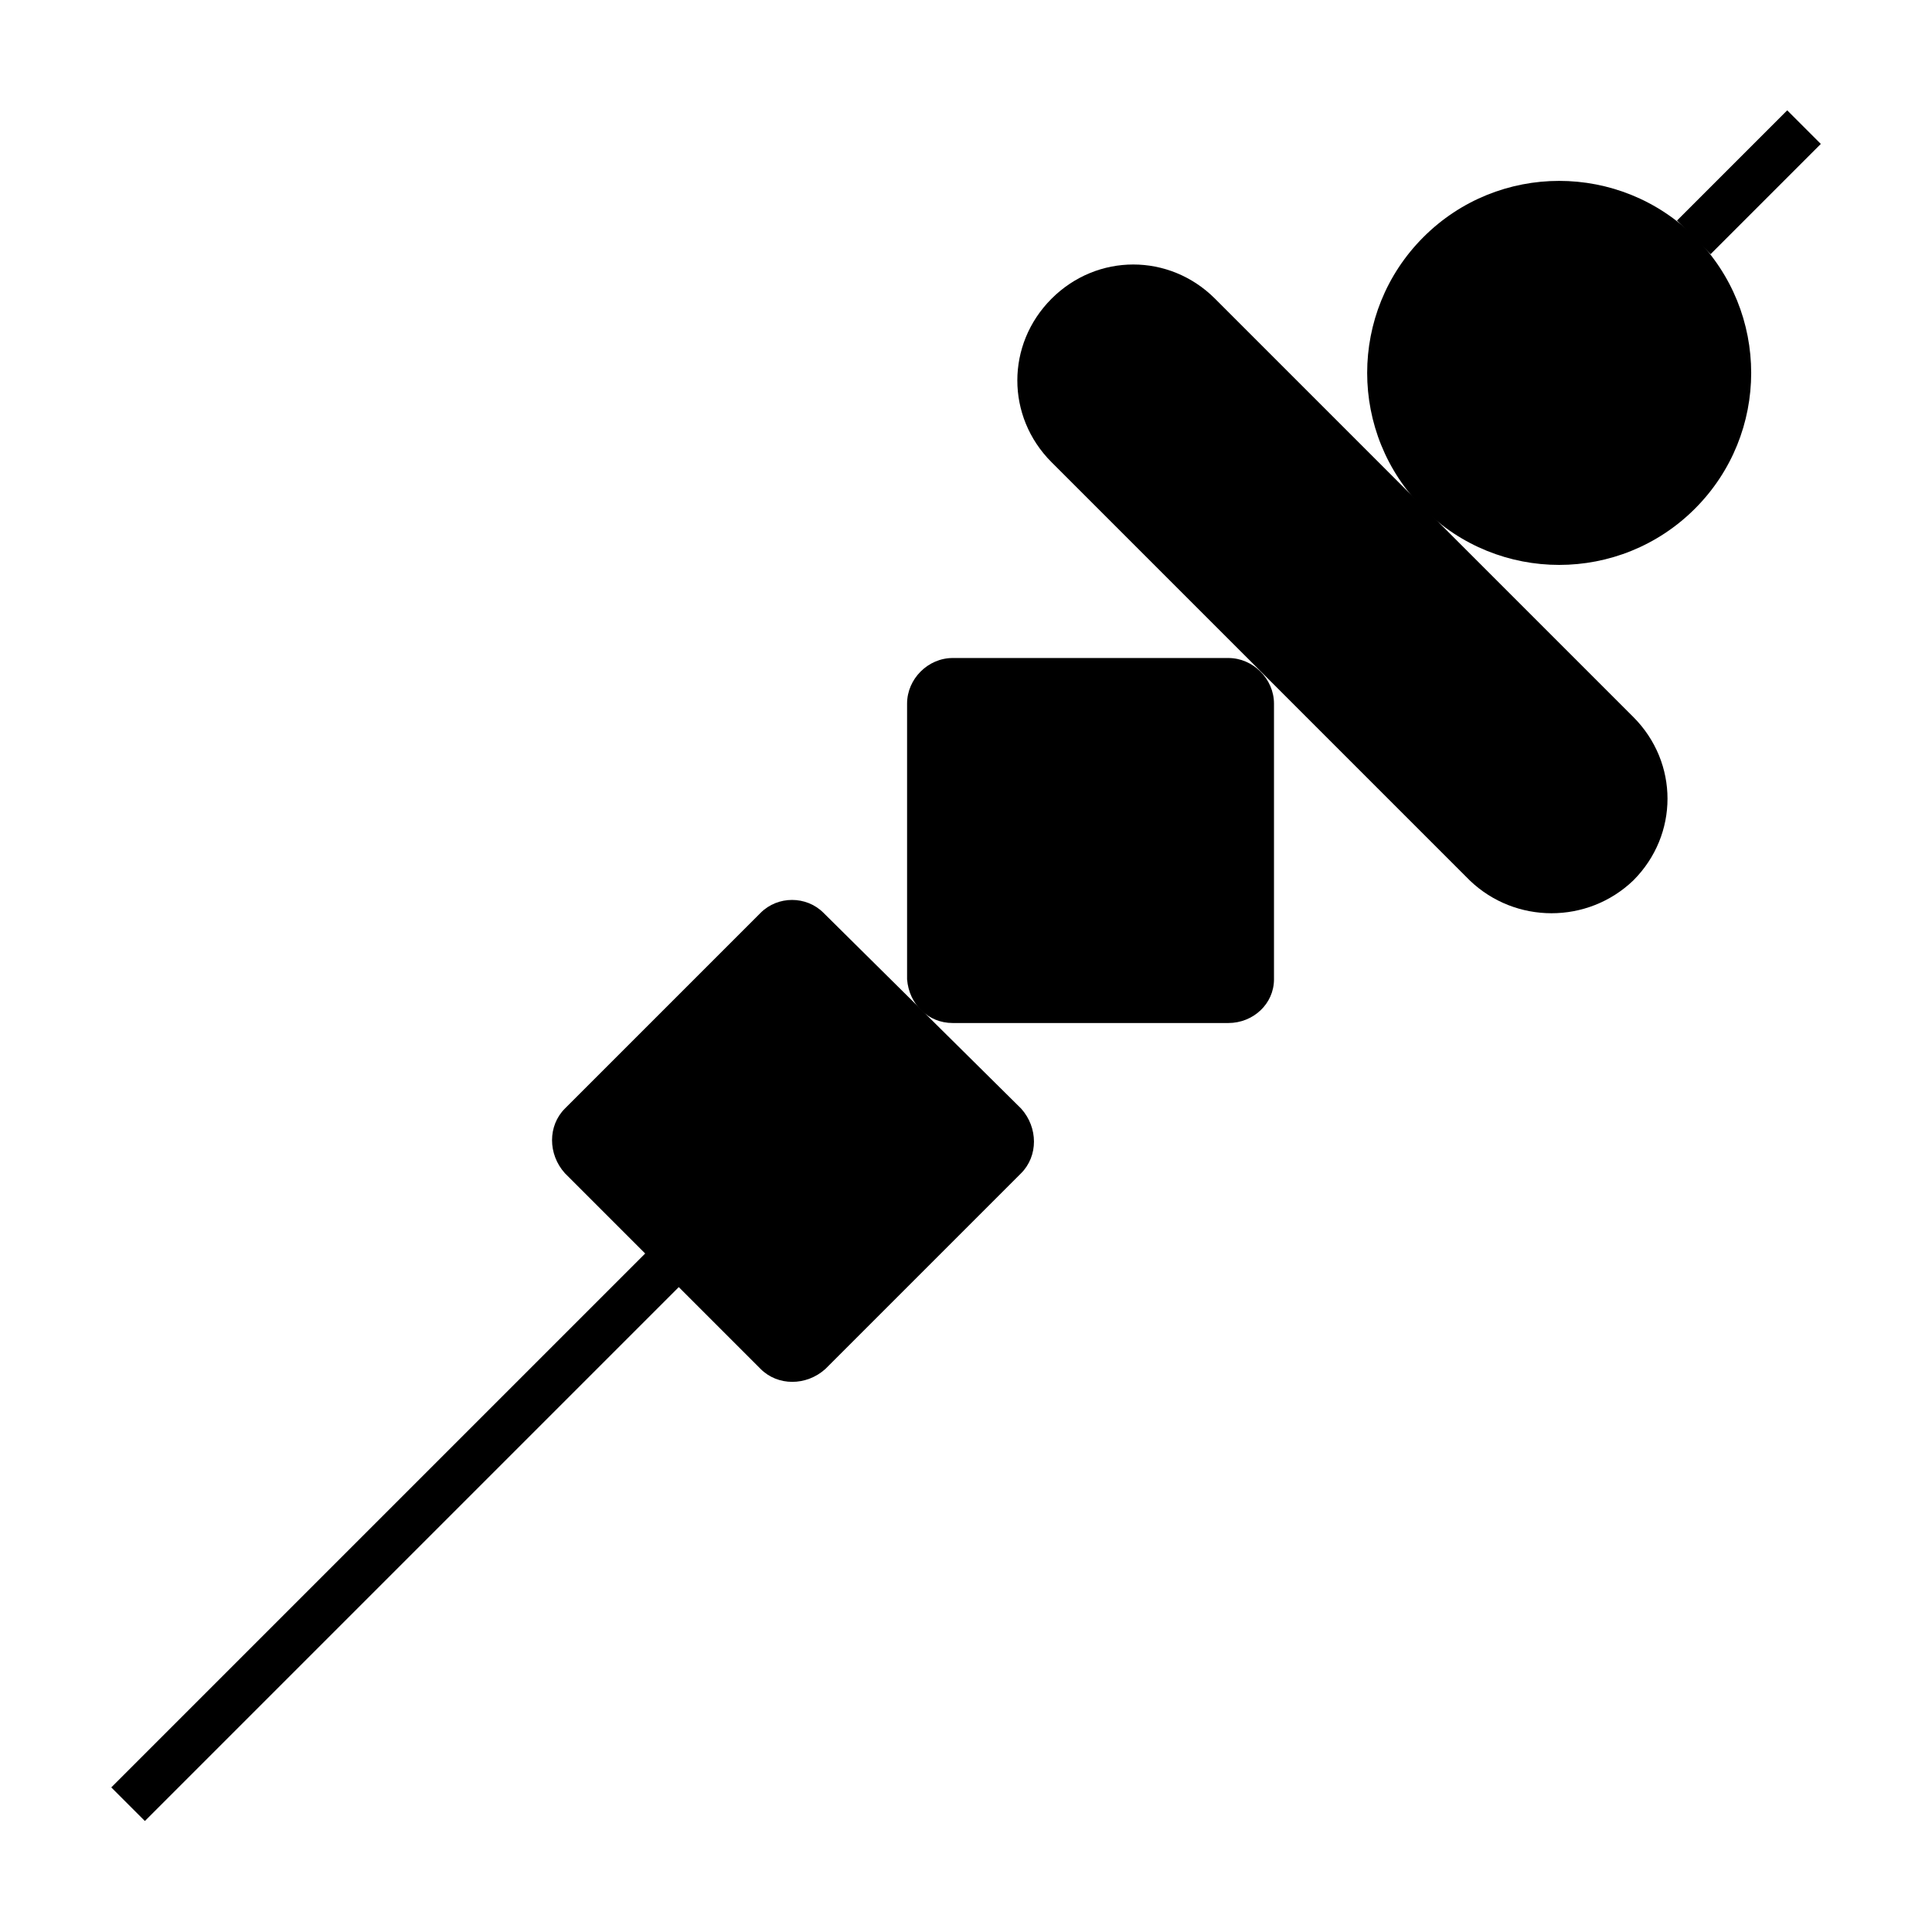
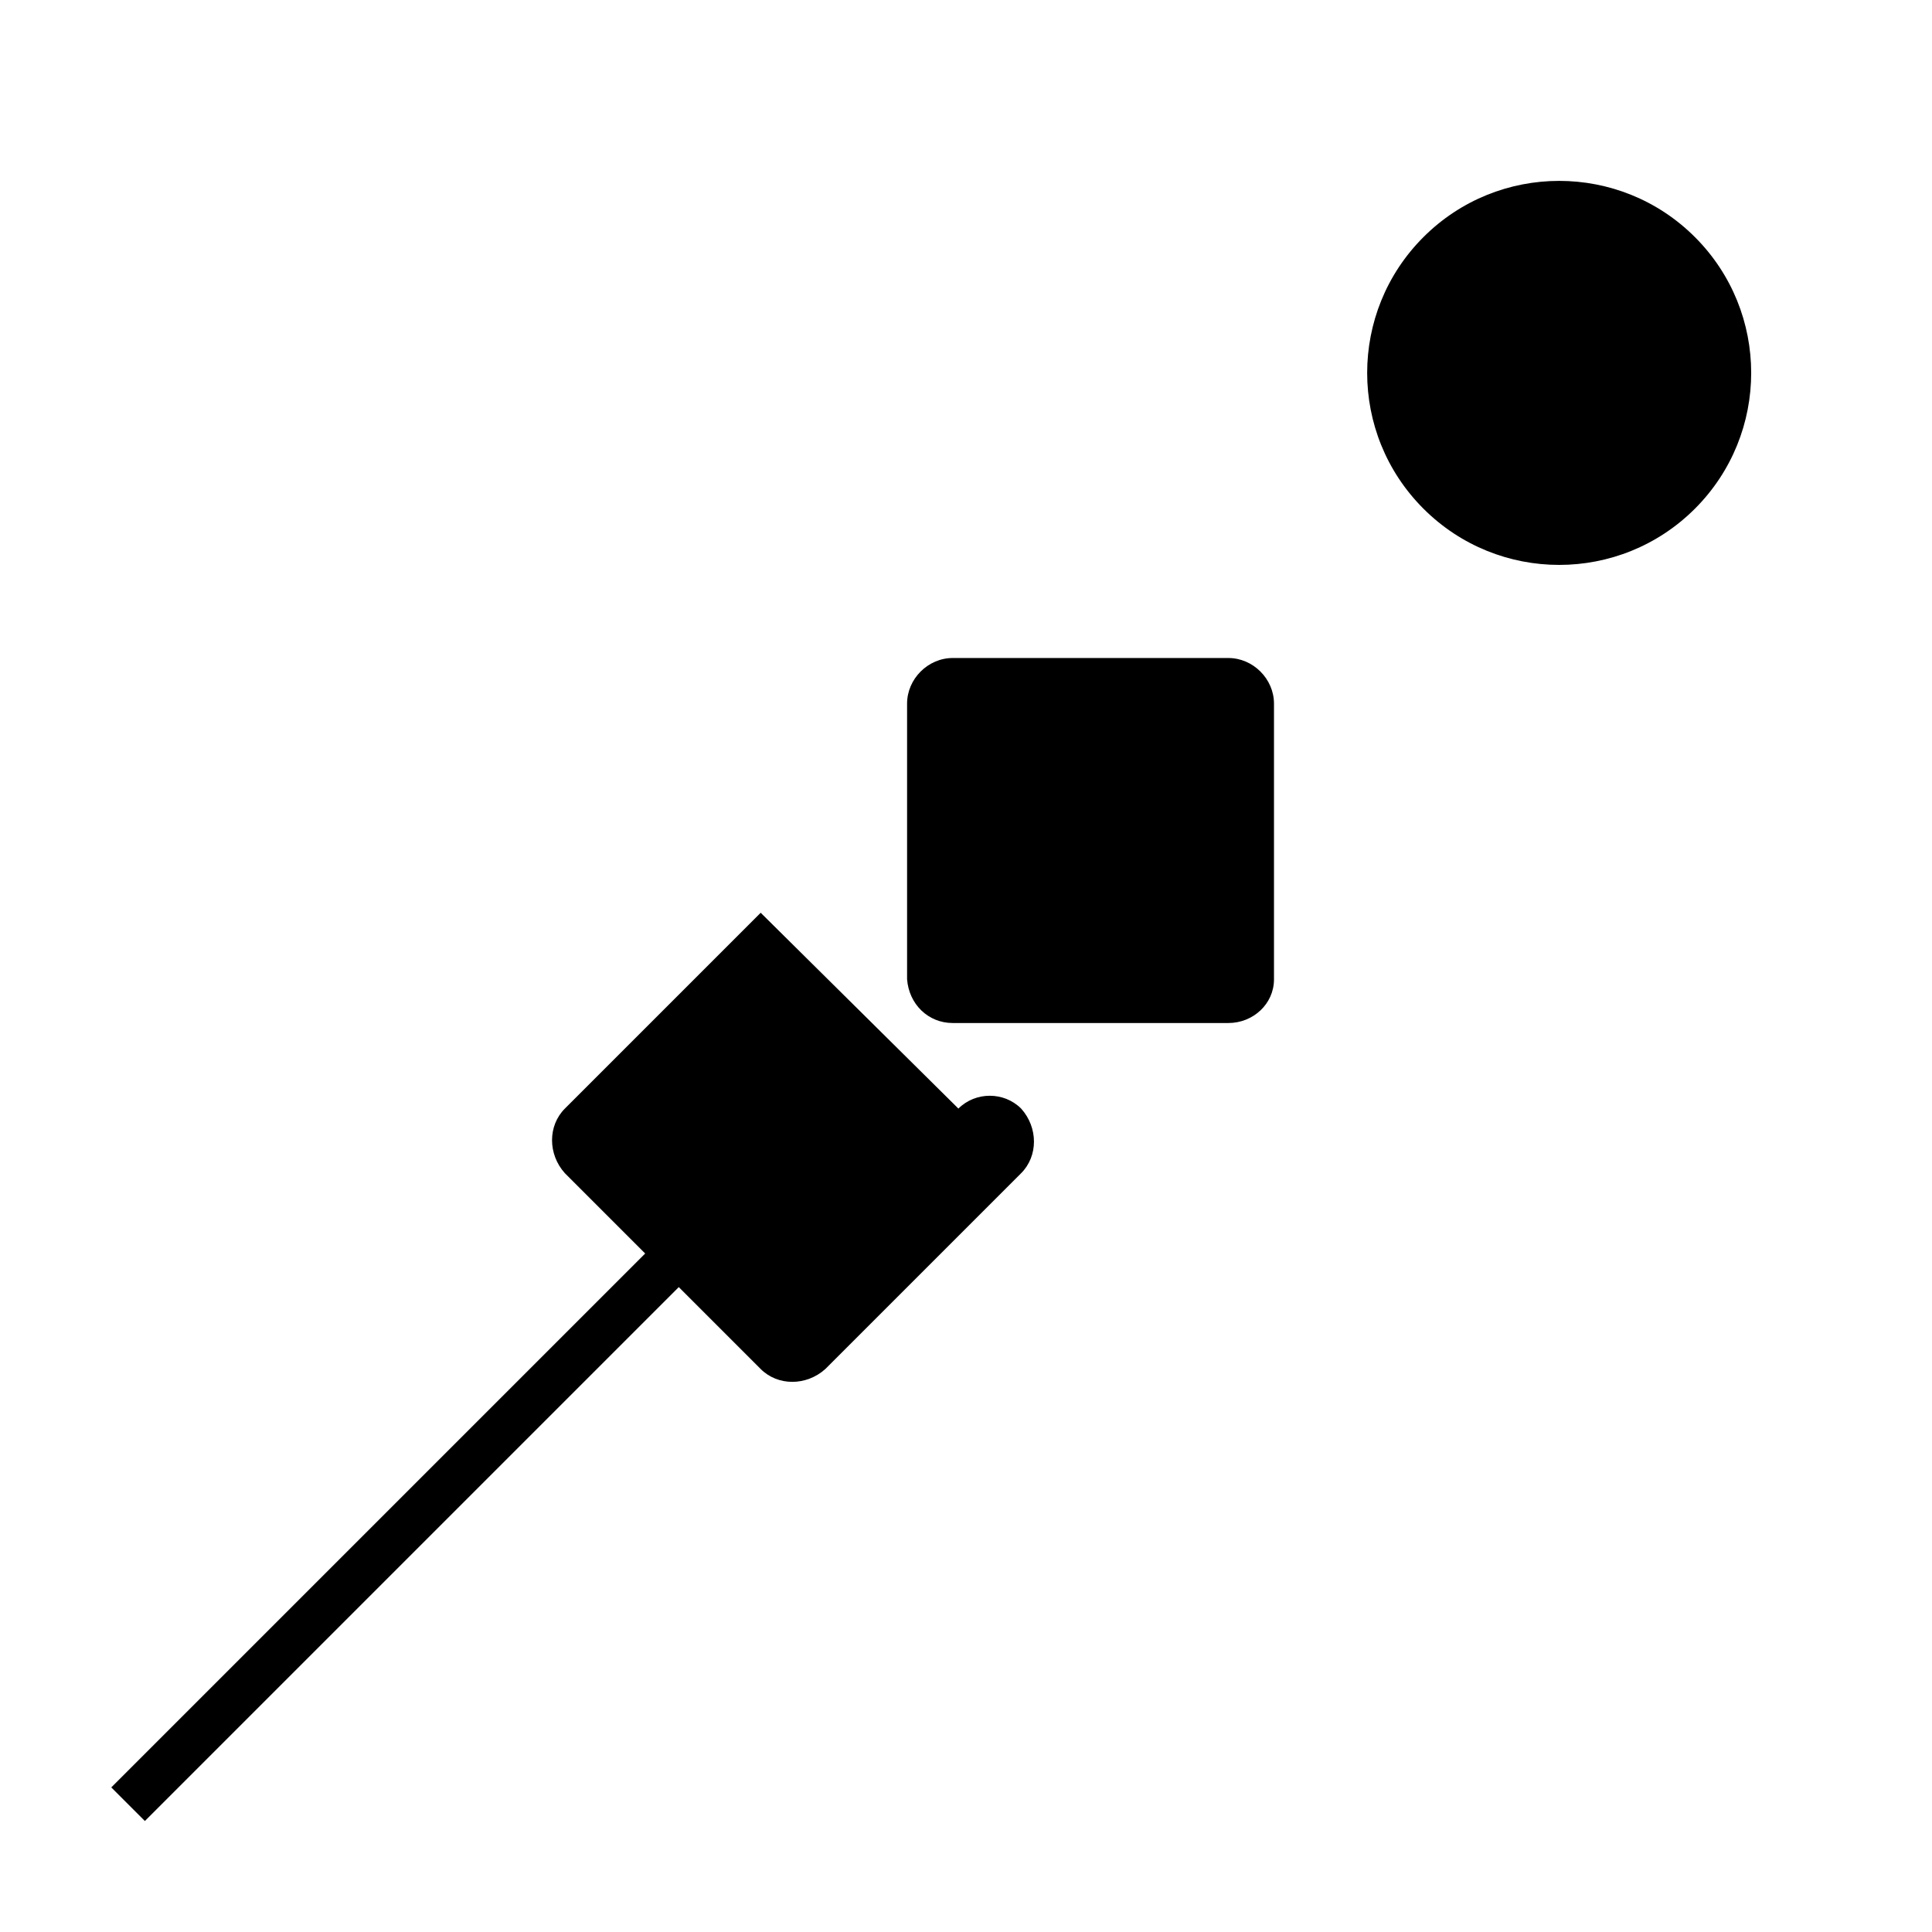
<svg xmlns="http://www.w3.org/2000/svg" fill="#000000" width="800px" height="800px" version="1.1" viewBox="144 144 512 512">
  <g>
-     <path d="m588.42 202.45 29.211-29.211 8.906 8.906-29.211 29.211z" />
    <path d="m173.49 617.68 141.79-141.79 8.906 8.906-141.79 141.79z" />
    <path d="m593.18 206.84c19.871 19.871 19.871 52.09 0 71.961-19.871 19.875-52.09 19.875-71.961 0-19.875-19.871-19.875-52.09 0-71.961 19.871-19.871 52.09-19.871 71.961 0" />
-     <path d="m533.51 377.33-110.84-110.84c-12.09-12.09-12.09-31.234 0-43.328 12.09-12.09 31.234-12.09 43.328 0l110.84 110.84c12.09 12.09 12.09 31.234 0 43.328-12.09 11.586-31.238 11.586-43.328 0z" />
    <path d="m481.62 403.52v-73.051c0-6.551-5.543-12.09-12.09-12.09h-73.055c-6.551 0-12.09 5.543-12.09 12.09v73.051c0.5 6.551 5.539 11.59 12.09 11.59h73.051c6.551 0 12.094-5.039 12.094-11.59z" />
-     <path d="m345.59 385.89-51.891 51.895c-4.535 4.535-4.535 12.09 0 17.129l51.891 51.891c4.535 4.535 12.09 4.535 17.129 0l51.891-51.891c4.535-4.535 4.535-12.09 0-17.129l-52.395-51.895c-4.531-4.531-12.09-4.531-16.625 0z" />
+     <path d="m345.59 385.89-51.891 51.895c-4.535 4.535-4.535 12.09 0 17.129l51.891 51.891c4.535 4.535 12.09 4.535 17.129 0l51.891-51.891c4.535-4.535 4.535-12.09 0-17.129c-4.531-4.531-12.09-4.531-16.625 0z" />
  </g>
</svg>